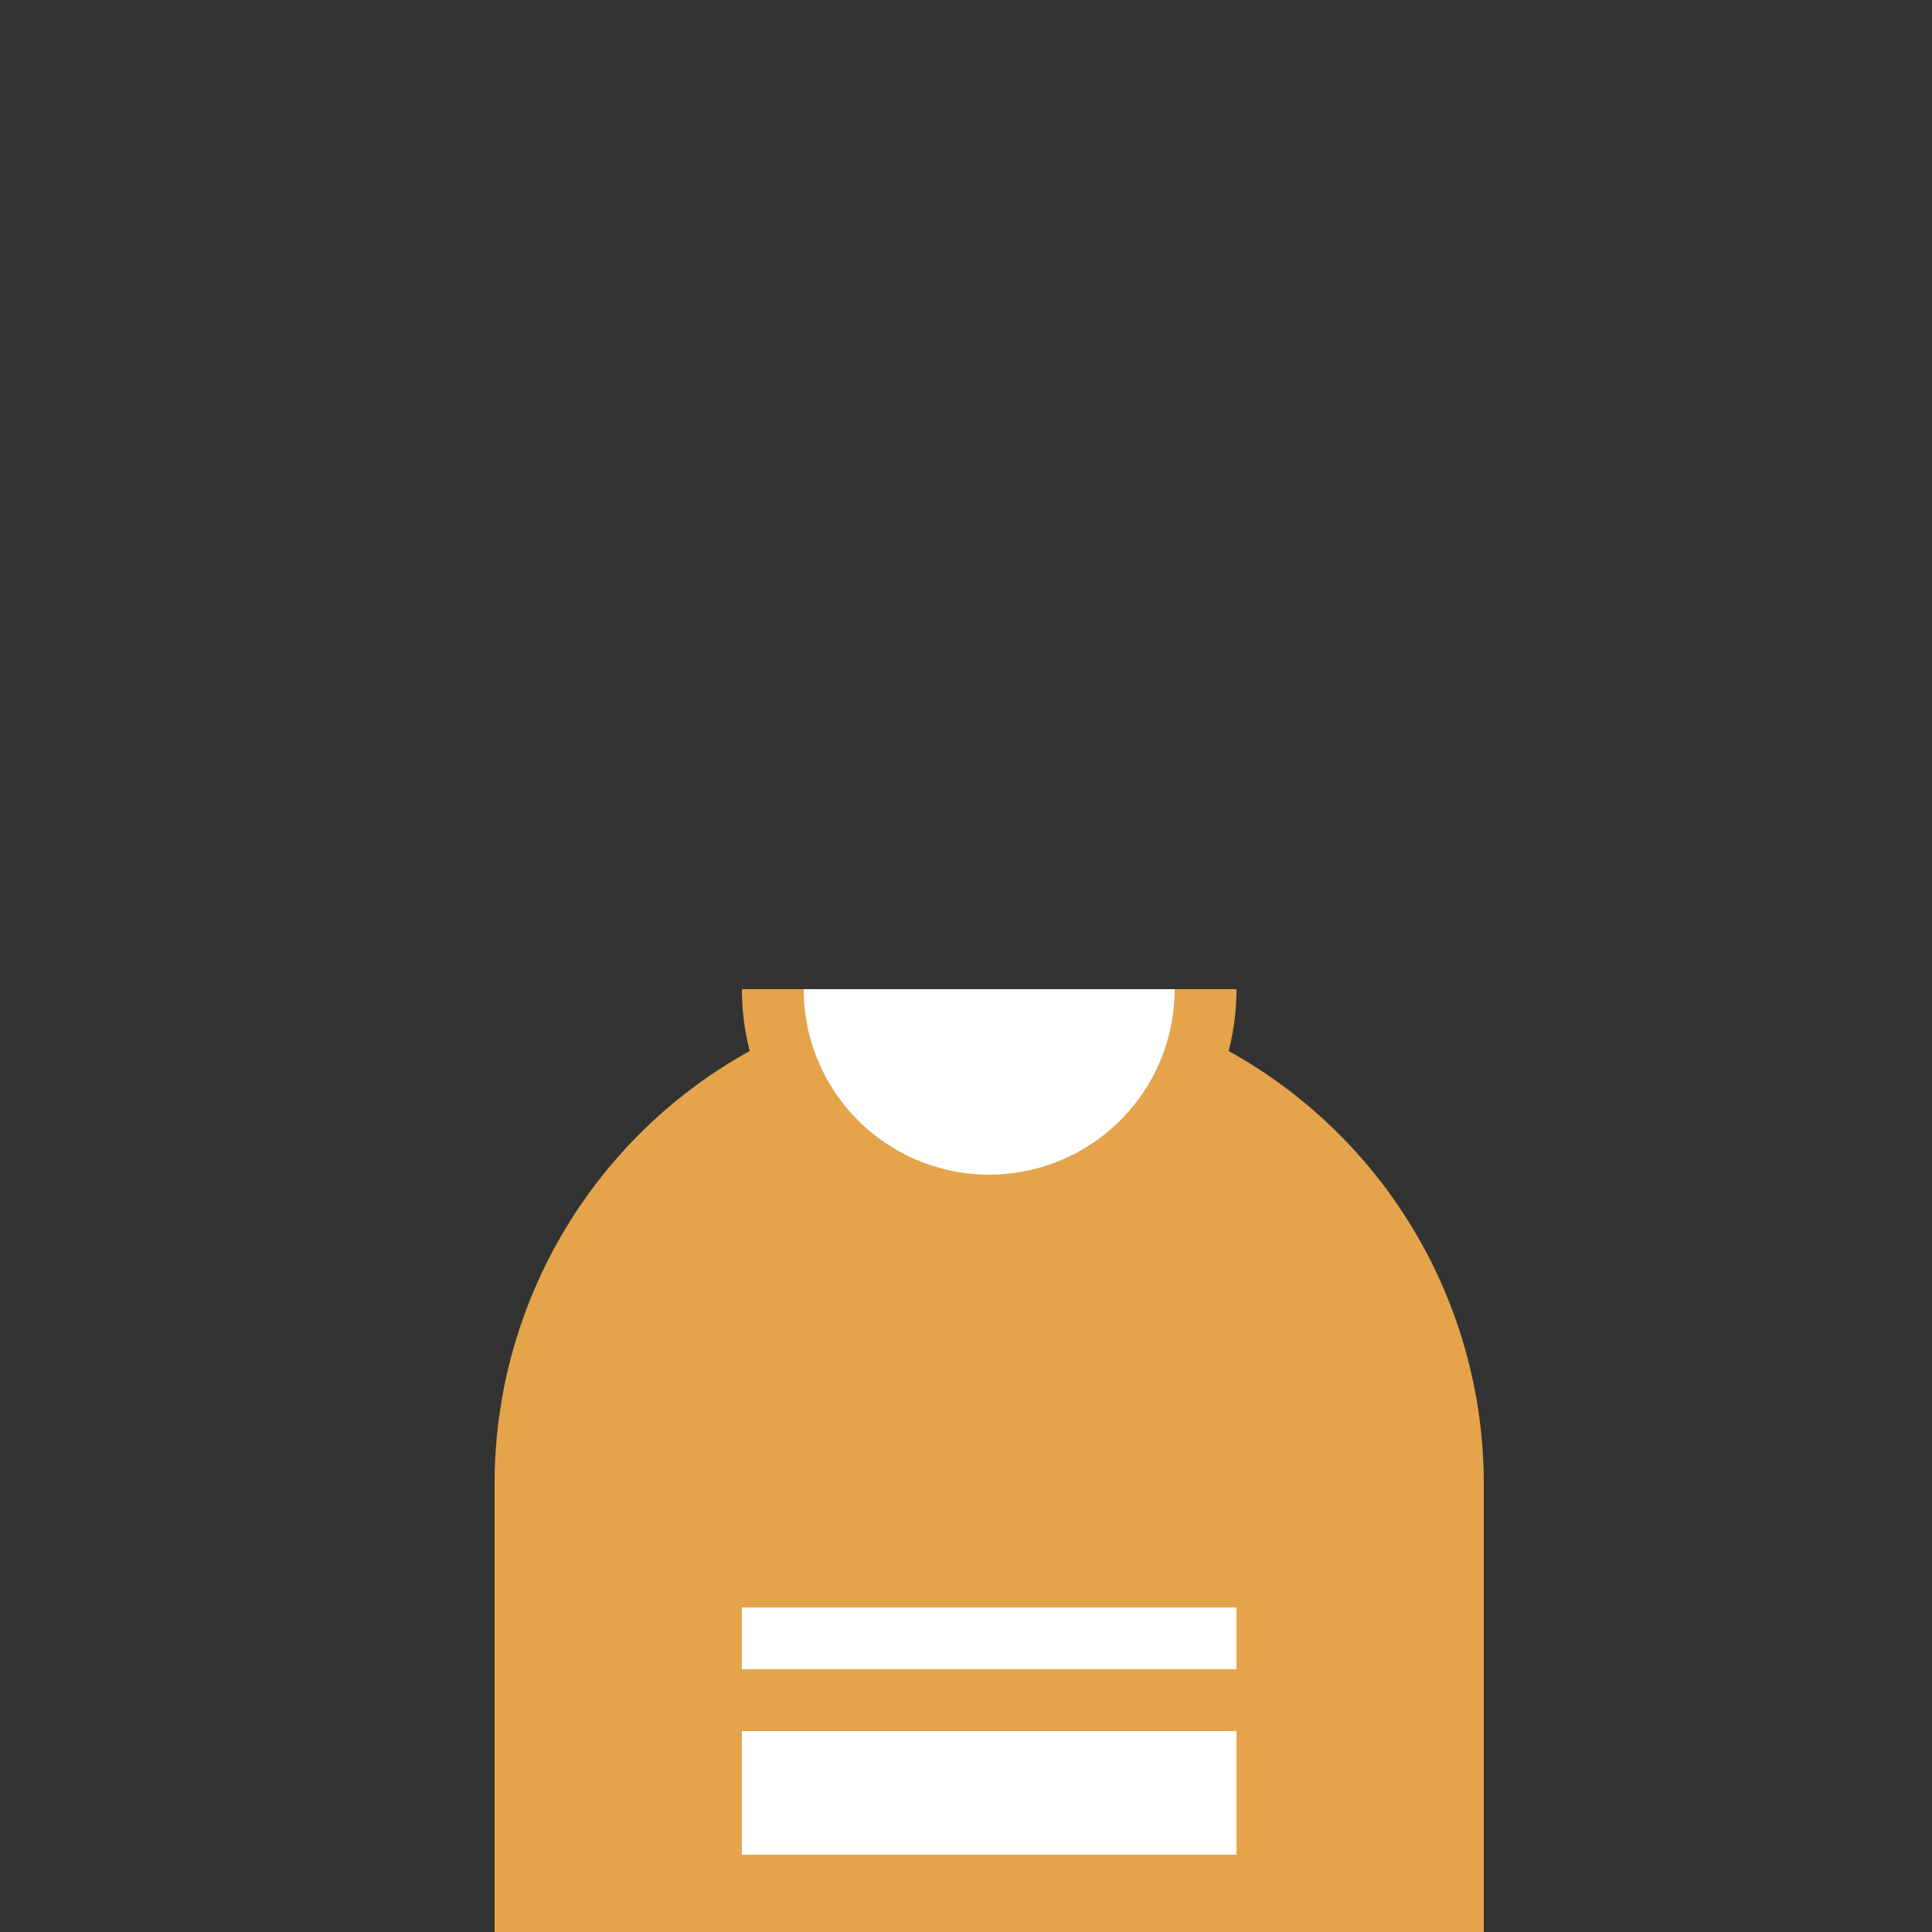
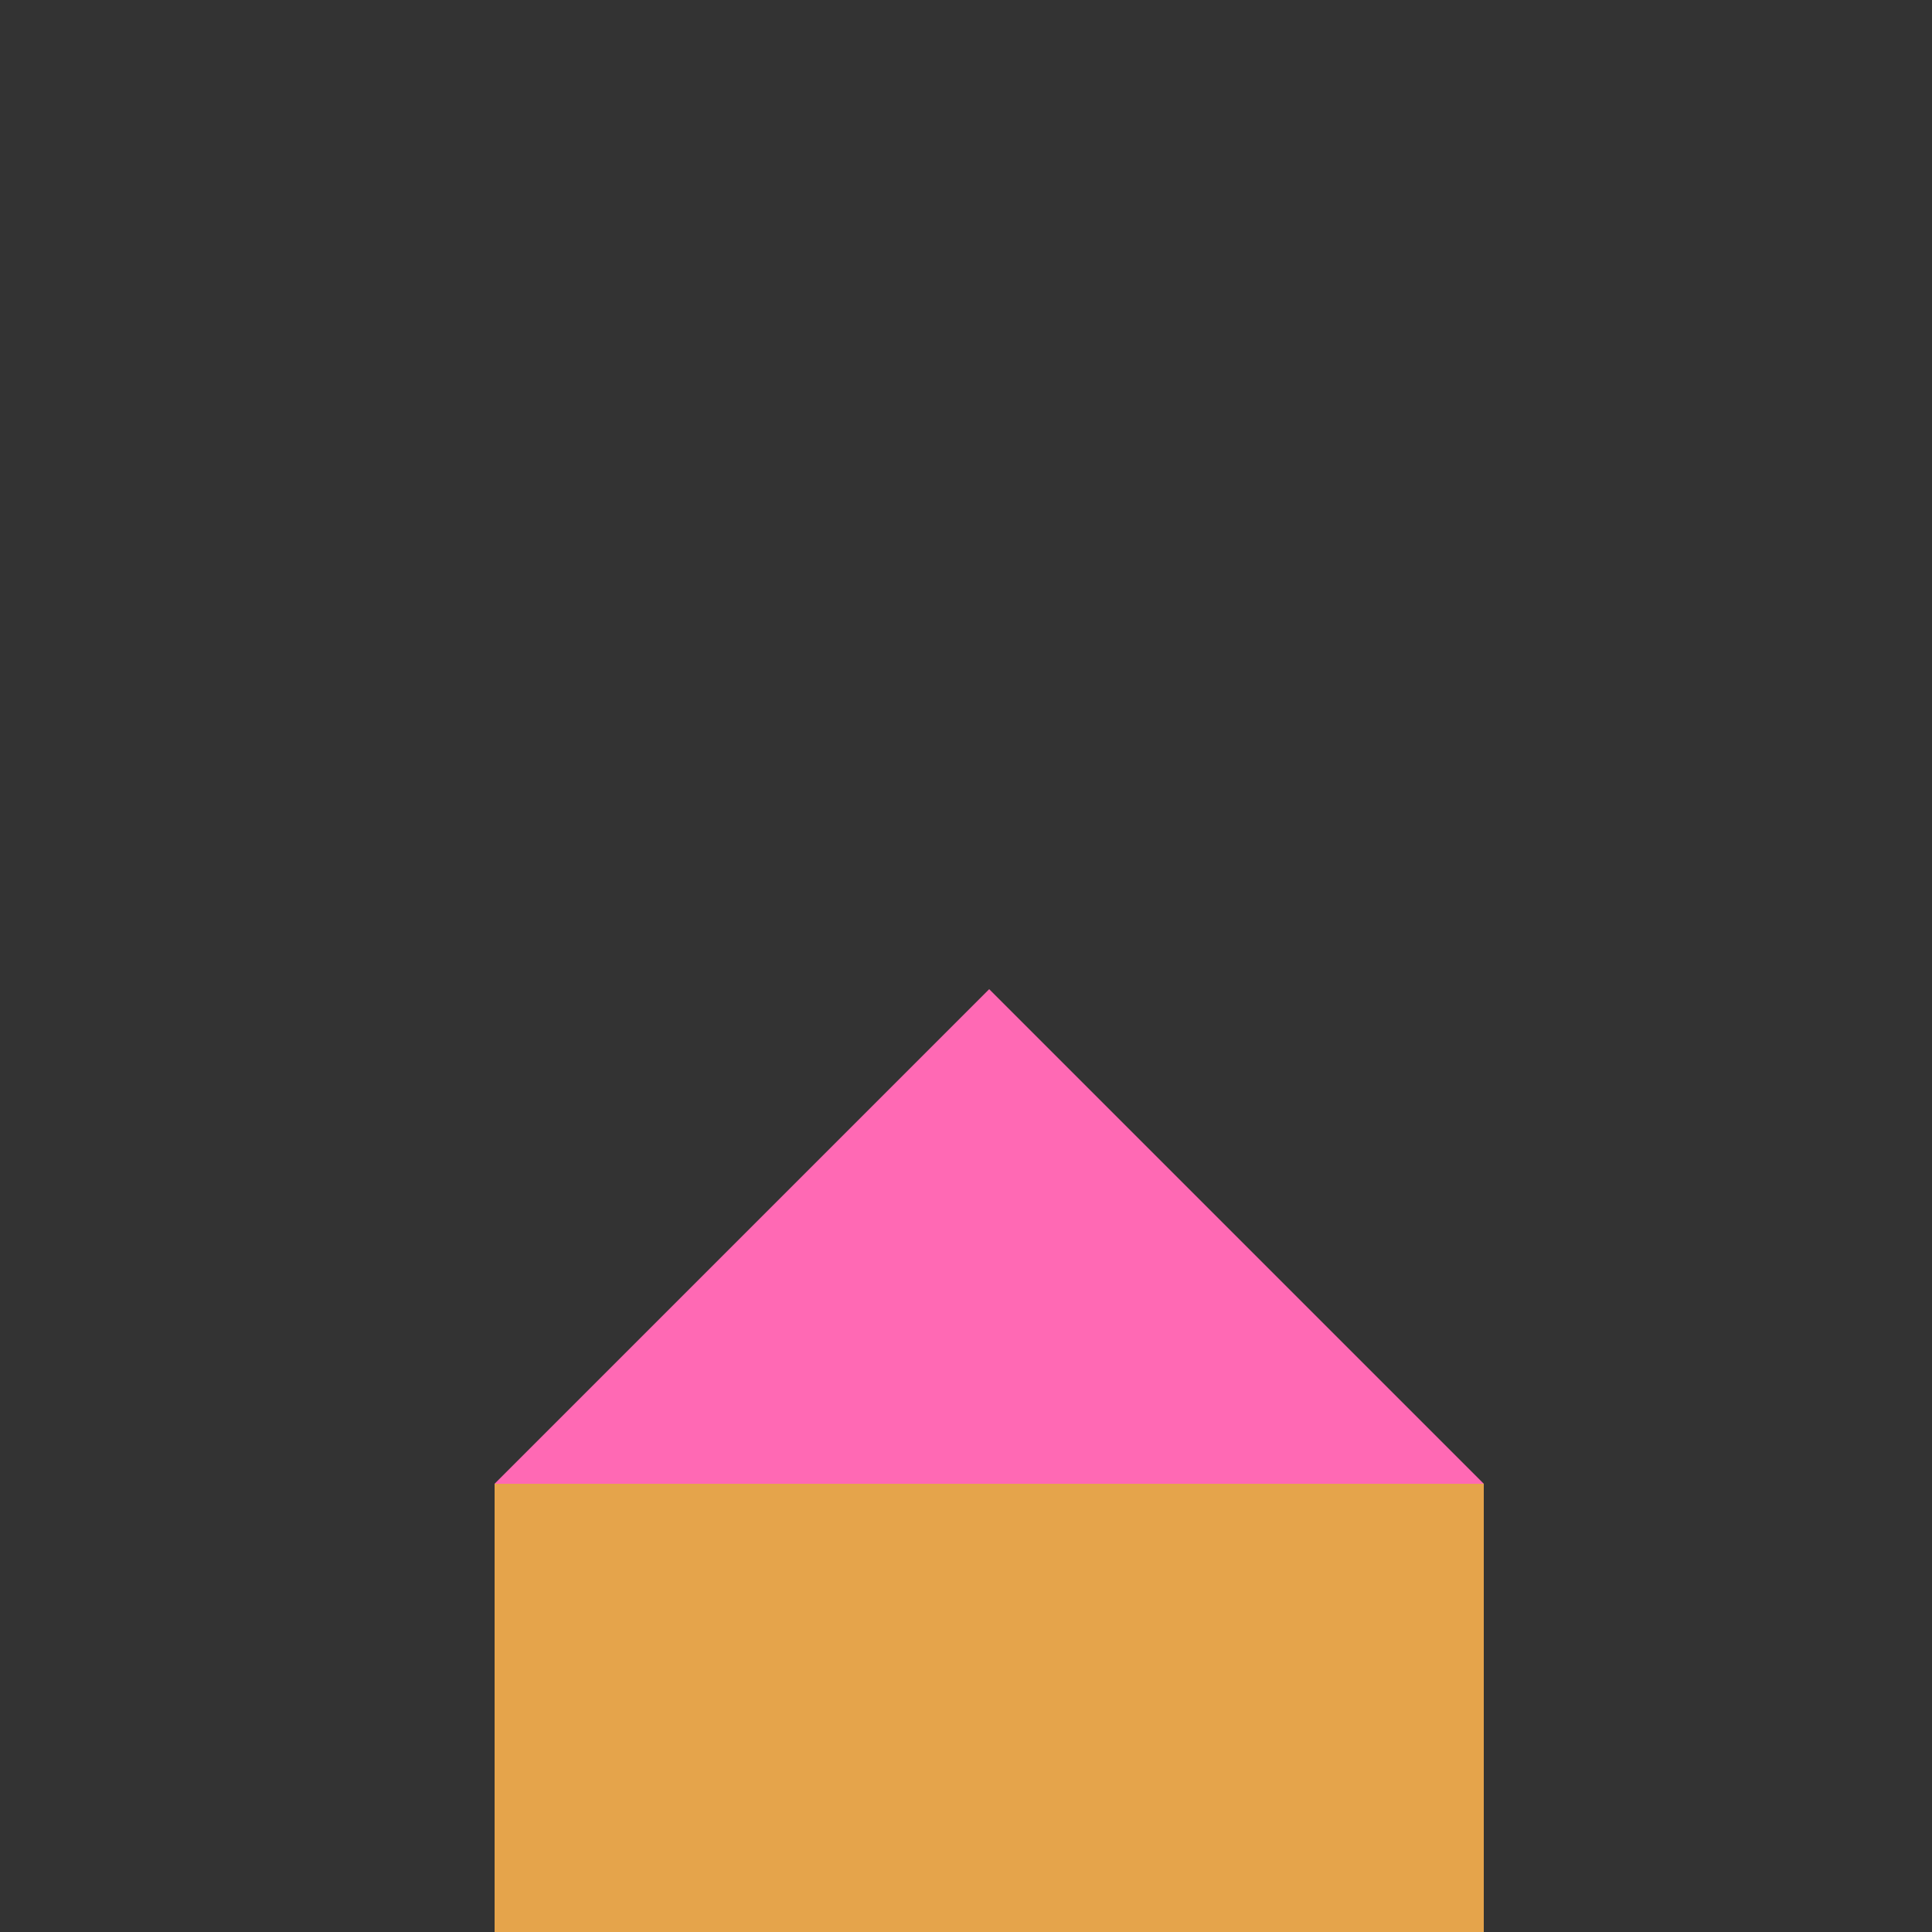
<svg xmlns="http://www.w3.org/2000/svg" width="500" height="500">
  <rect width="100%" height="100%" fill="#333333" stroke="none" />
  <defs />
  <g>
    <path fill="none" stroke="none" />
    <rect fill="#E5A44B" stroke="none" x="128" y="384" width="256" height="128" />
-     <rect fill="#FFFFFF" stroke="none" x="192" y="416" width="128" height="64" />
    <rect fill="#E5A44B" stroke="none" x="192" y="432" width="128" height="16" />
    <path fill="#FF69B4" stroke="none" paint-order="stroke fill markers" d=" M 128 384 L 256 256 L 384 384 Z" />
-     <path fill="#E5A44B" stroke="none" paint-order="stroke fill markers" d=" M 128 384 A 128 128 0 0 1 384 384" />
-     <path fill="#E5A44B" stroke="none" paint-order="stroke fill markers" d=" M 320 256 A 64 64 0 0 1 192 256" />
-     <path fill="#FFFFFF" stroke="none" paint-order="stroke fill markers" d=" M 304 256 A 48 48 0 0 1 208 256" />
  </g>
</svg>